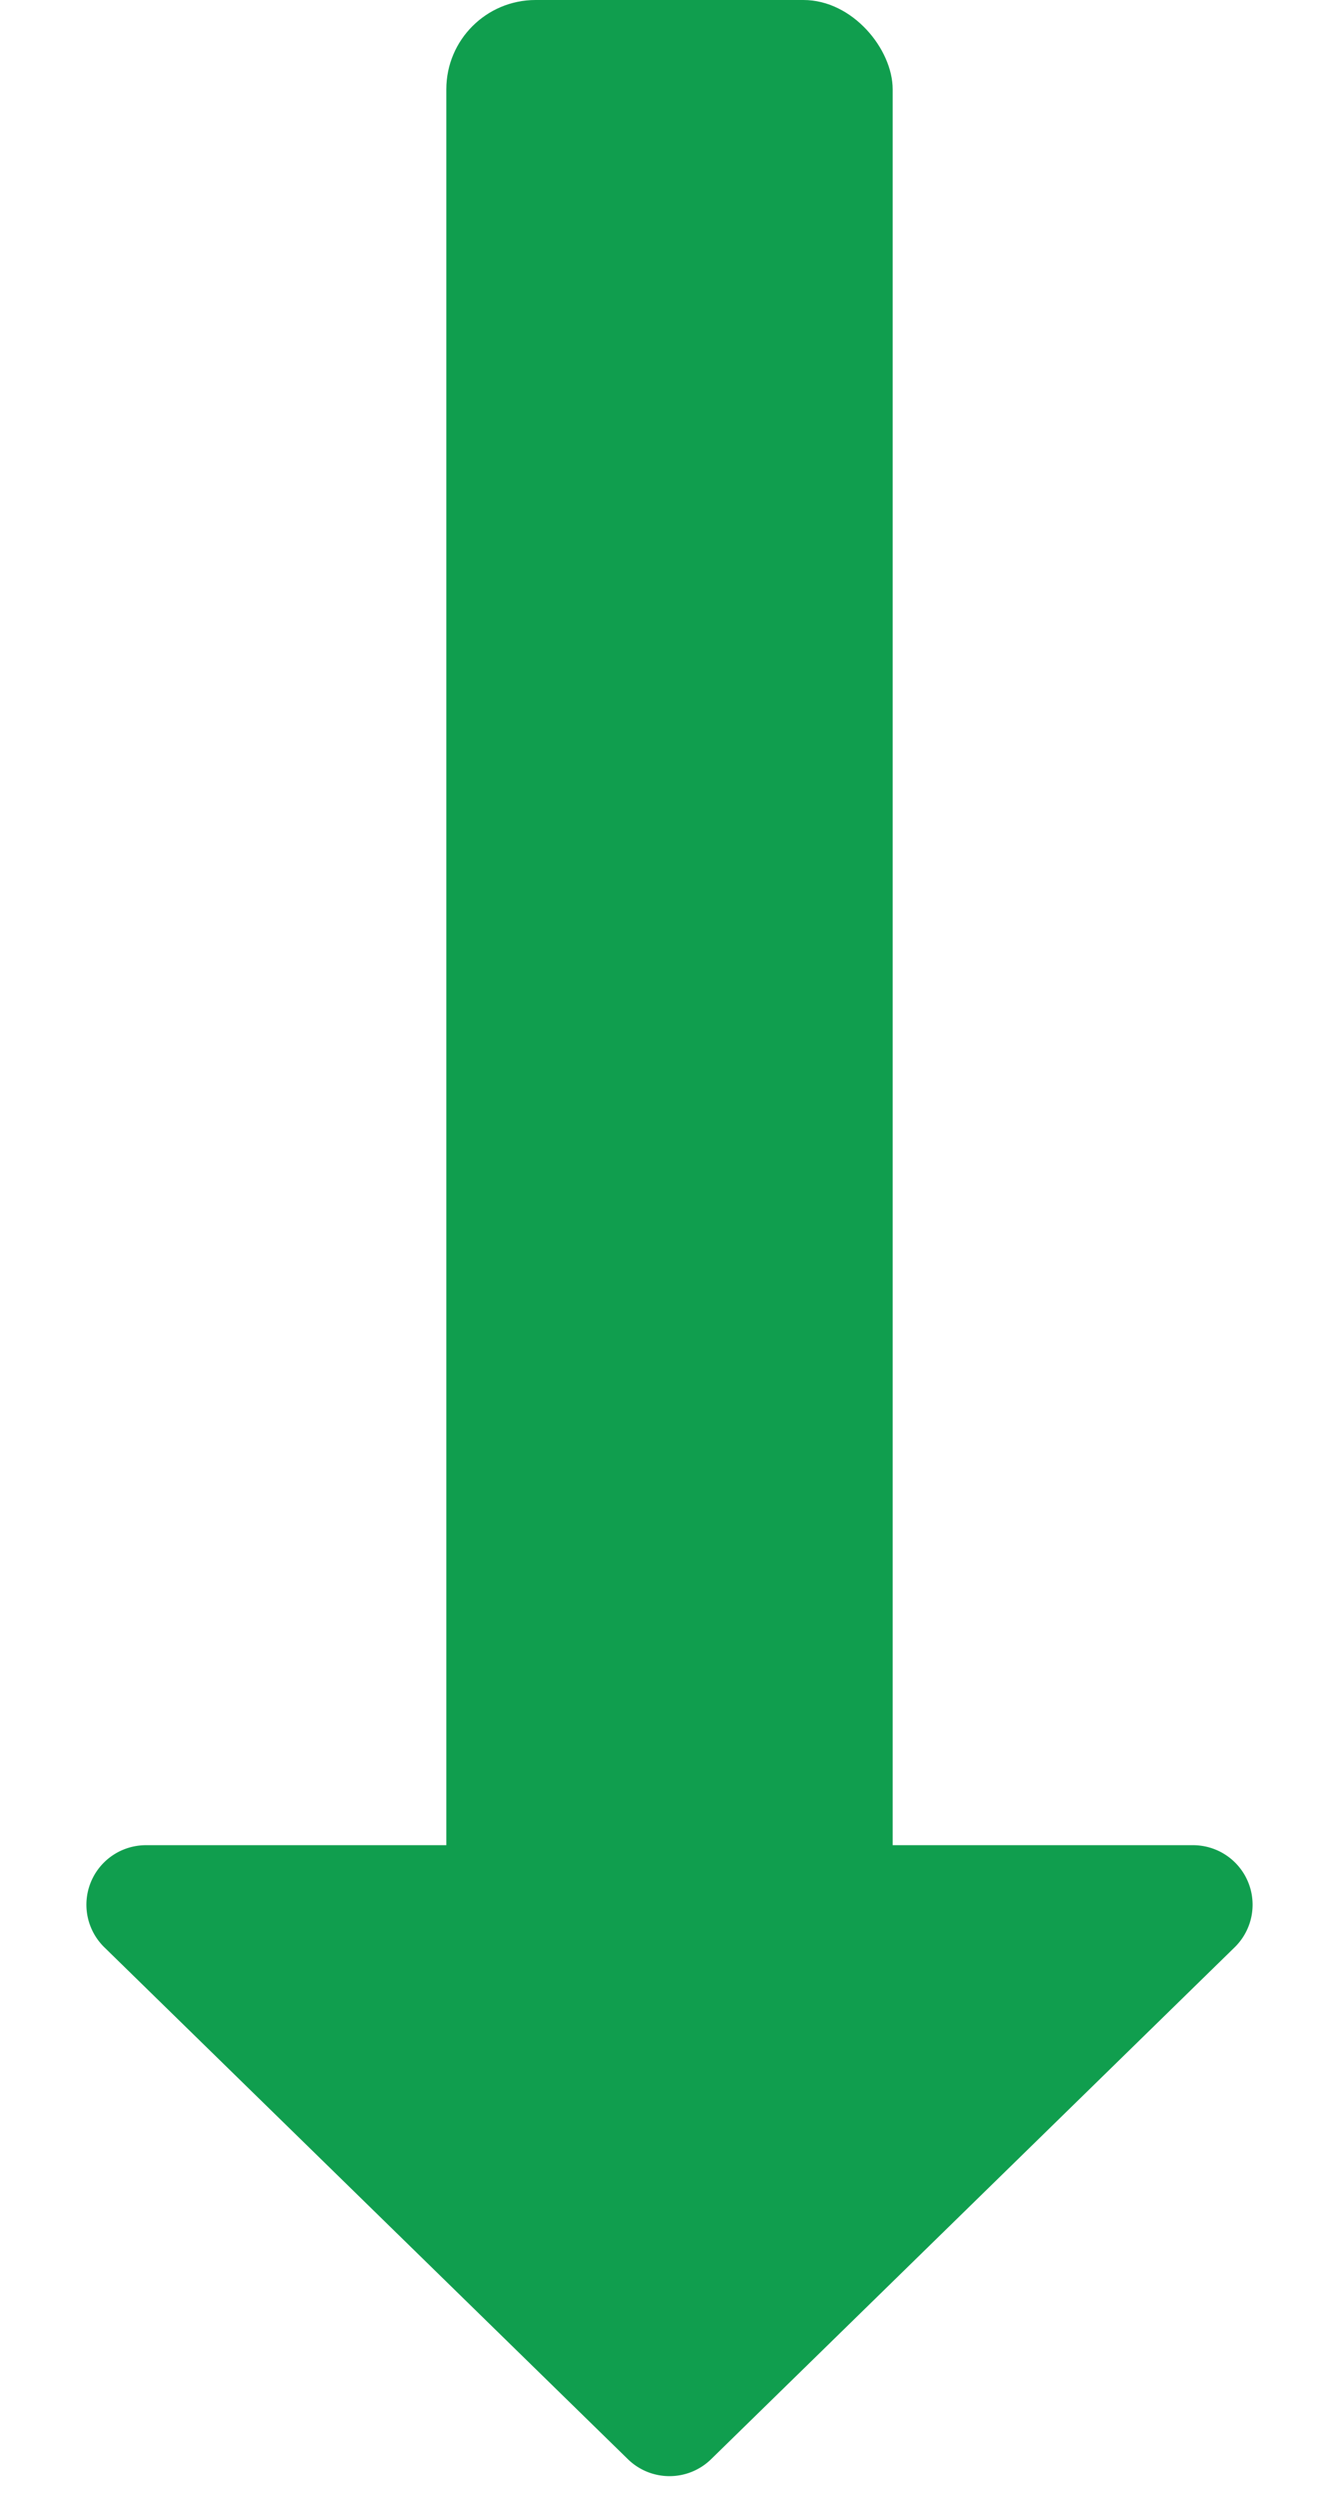
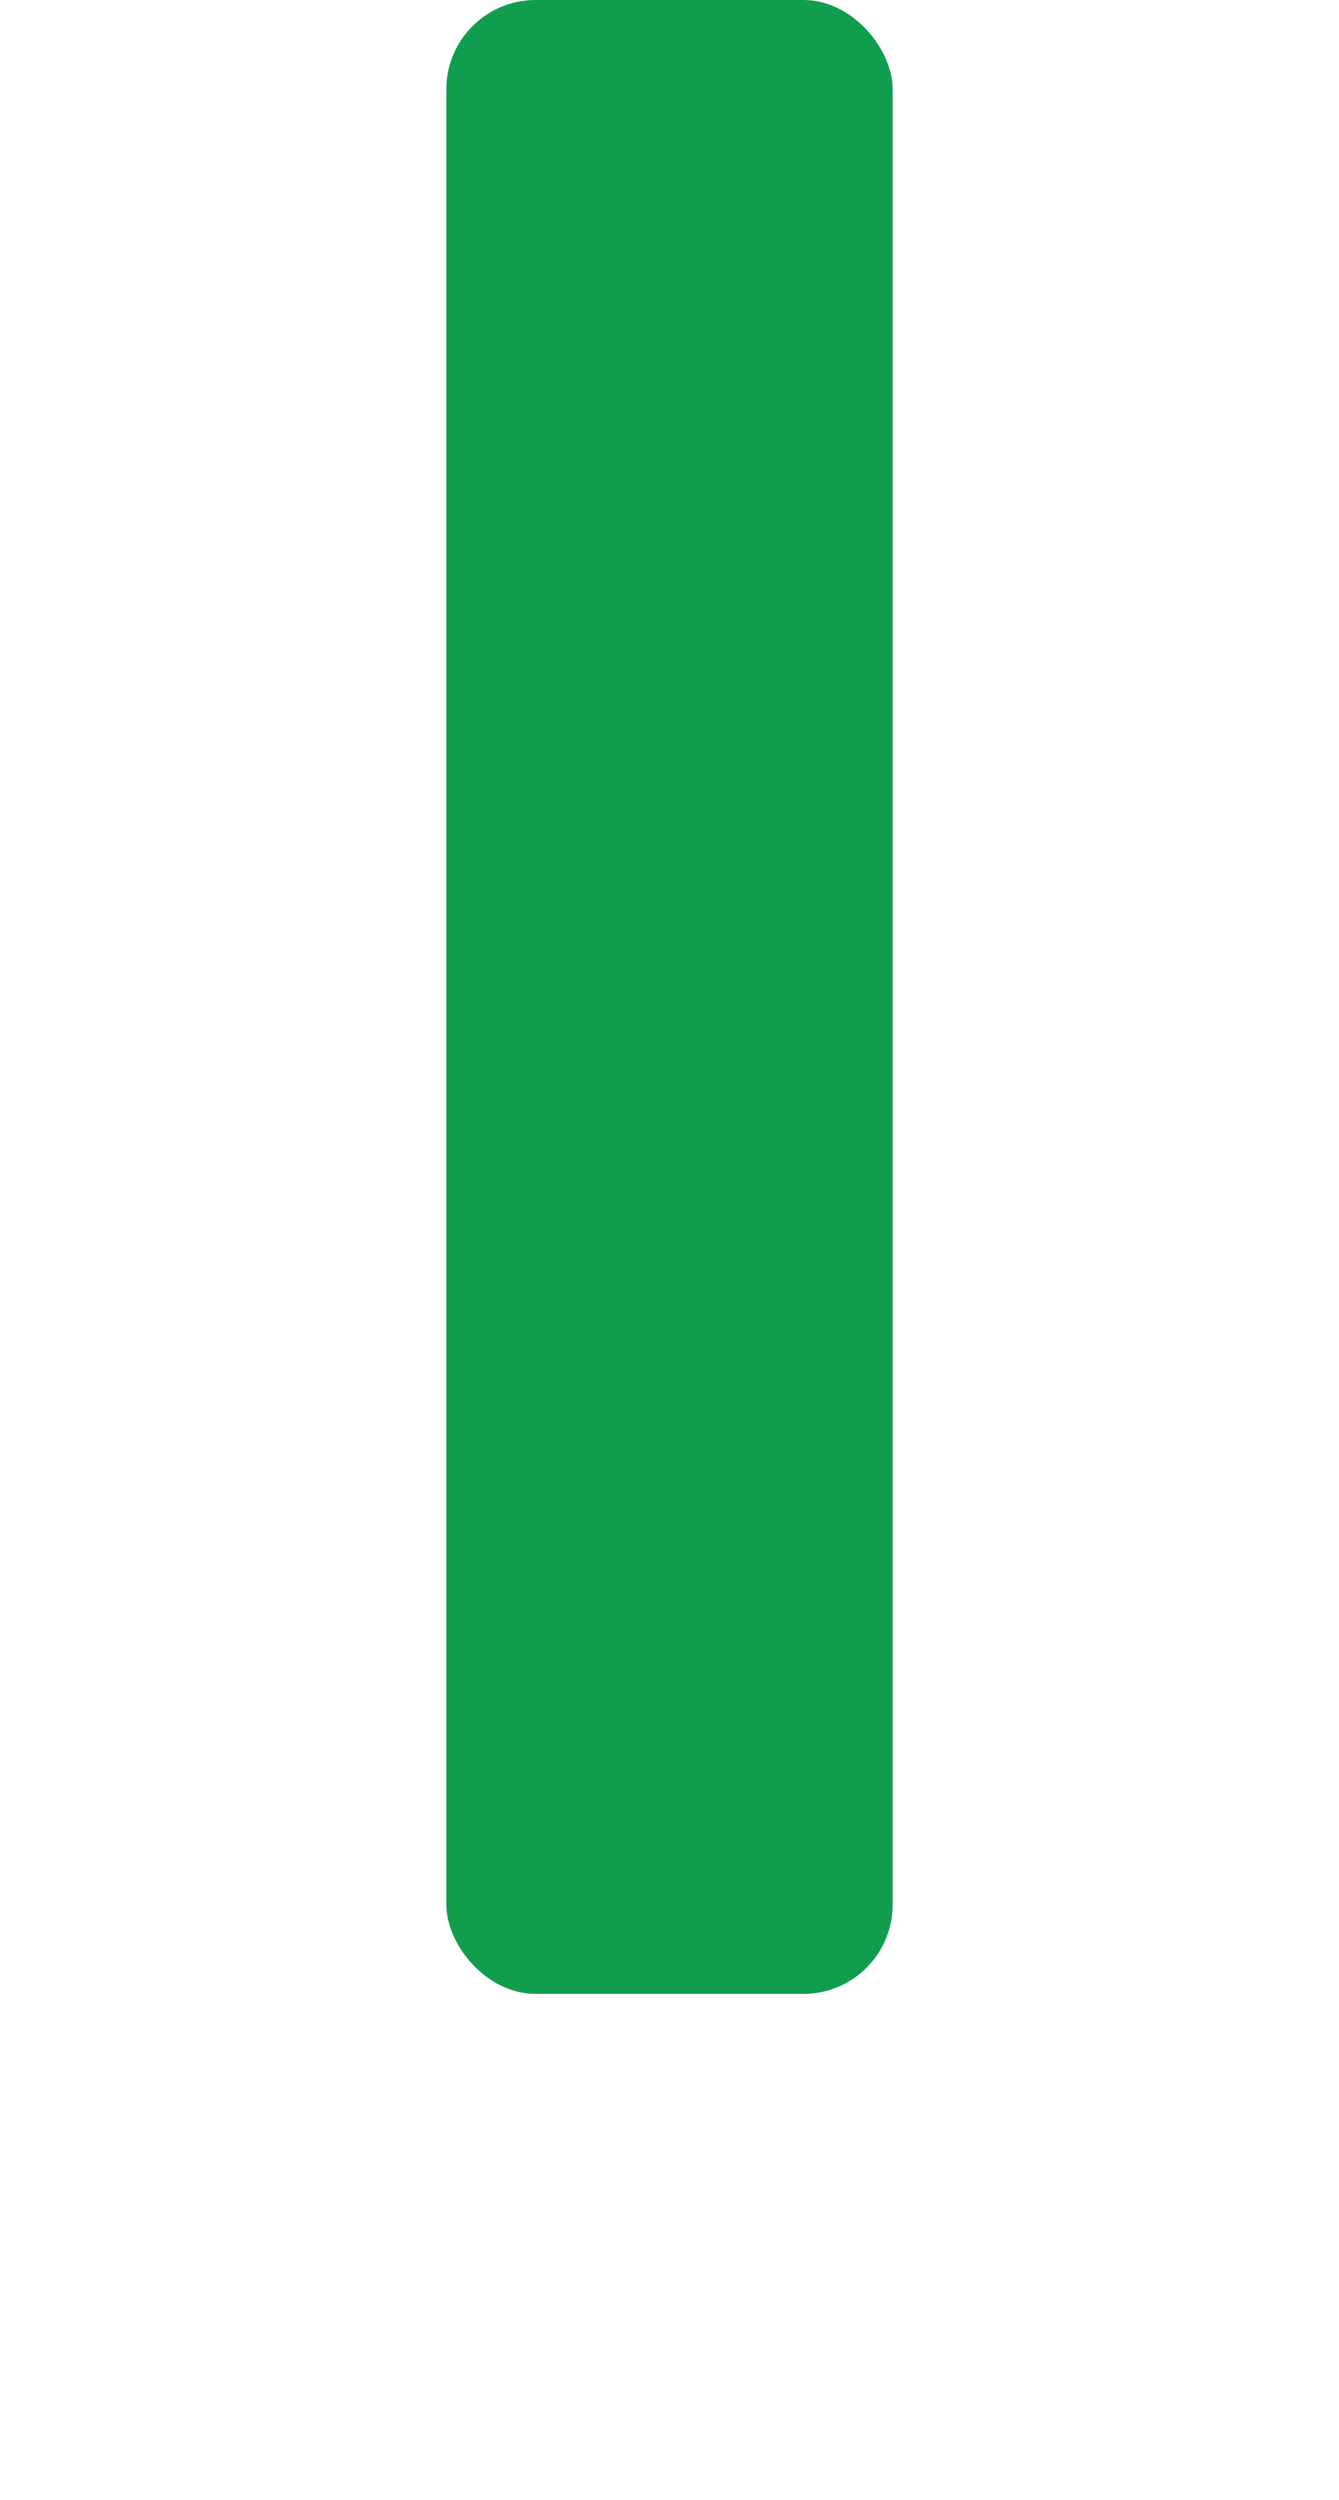
<svg xmlns="http://www.w3.org/2000/svg" width="45" height="84" viewBox="0 0 45 84">
  <g id="menu_arrow02" transform="translate(-667 -2454)">
    <rect id="長方形_25537" data-name="長方形 25537" width="15" height="67" rx="3" transform="translate(682 2454)" fill="#109e4e" />
-     <path id="多角形_1" data-name="多角形 1" d="M21.1,1.367a2,2,0,0,1,2.8,0l17.594,17.2a2,2,0,0,1-1.4,3.43H4.906a2,2,0,0,1-1.4-3.43Z" transform="translate(712 2538) rotate(180)" fill="#109e4e" />
  </g>
</svg>